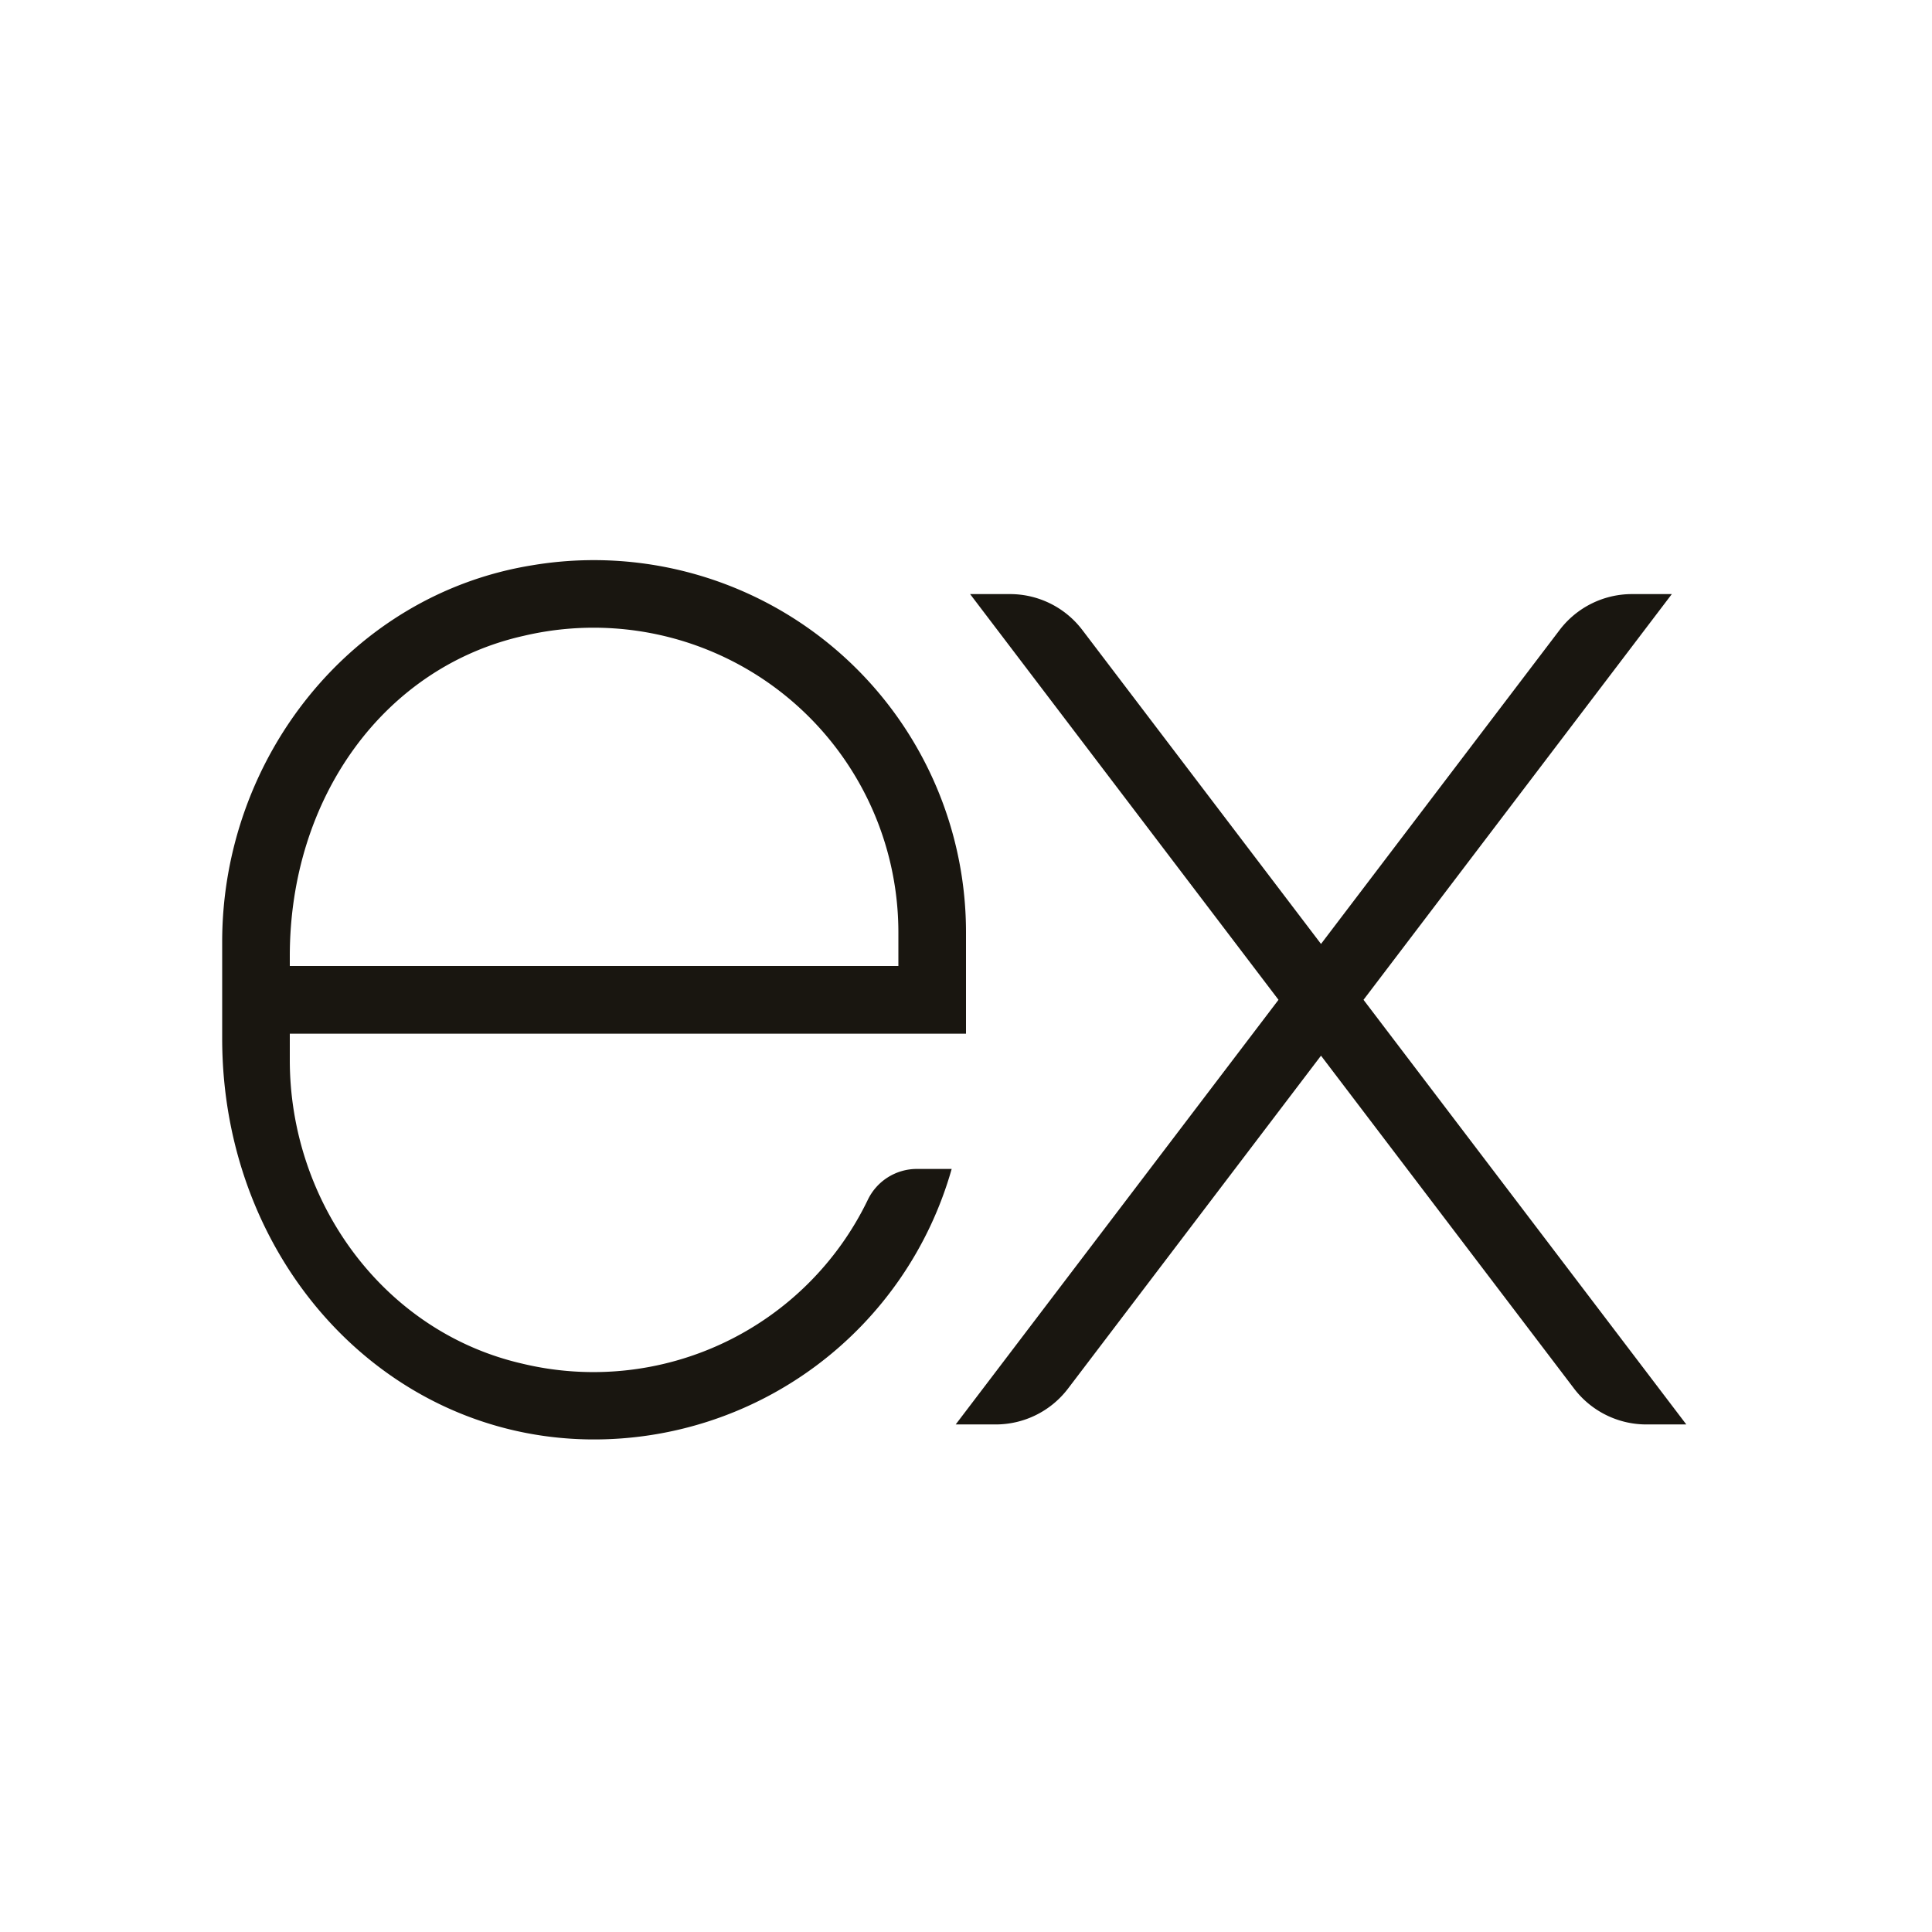
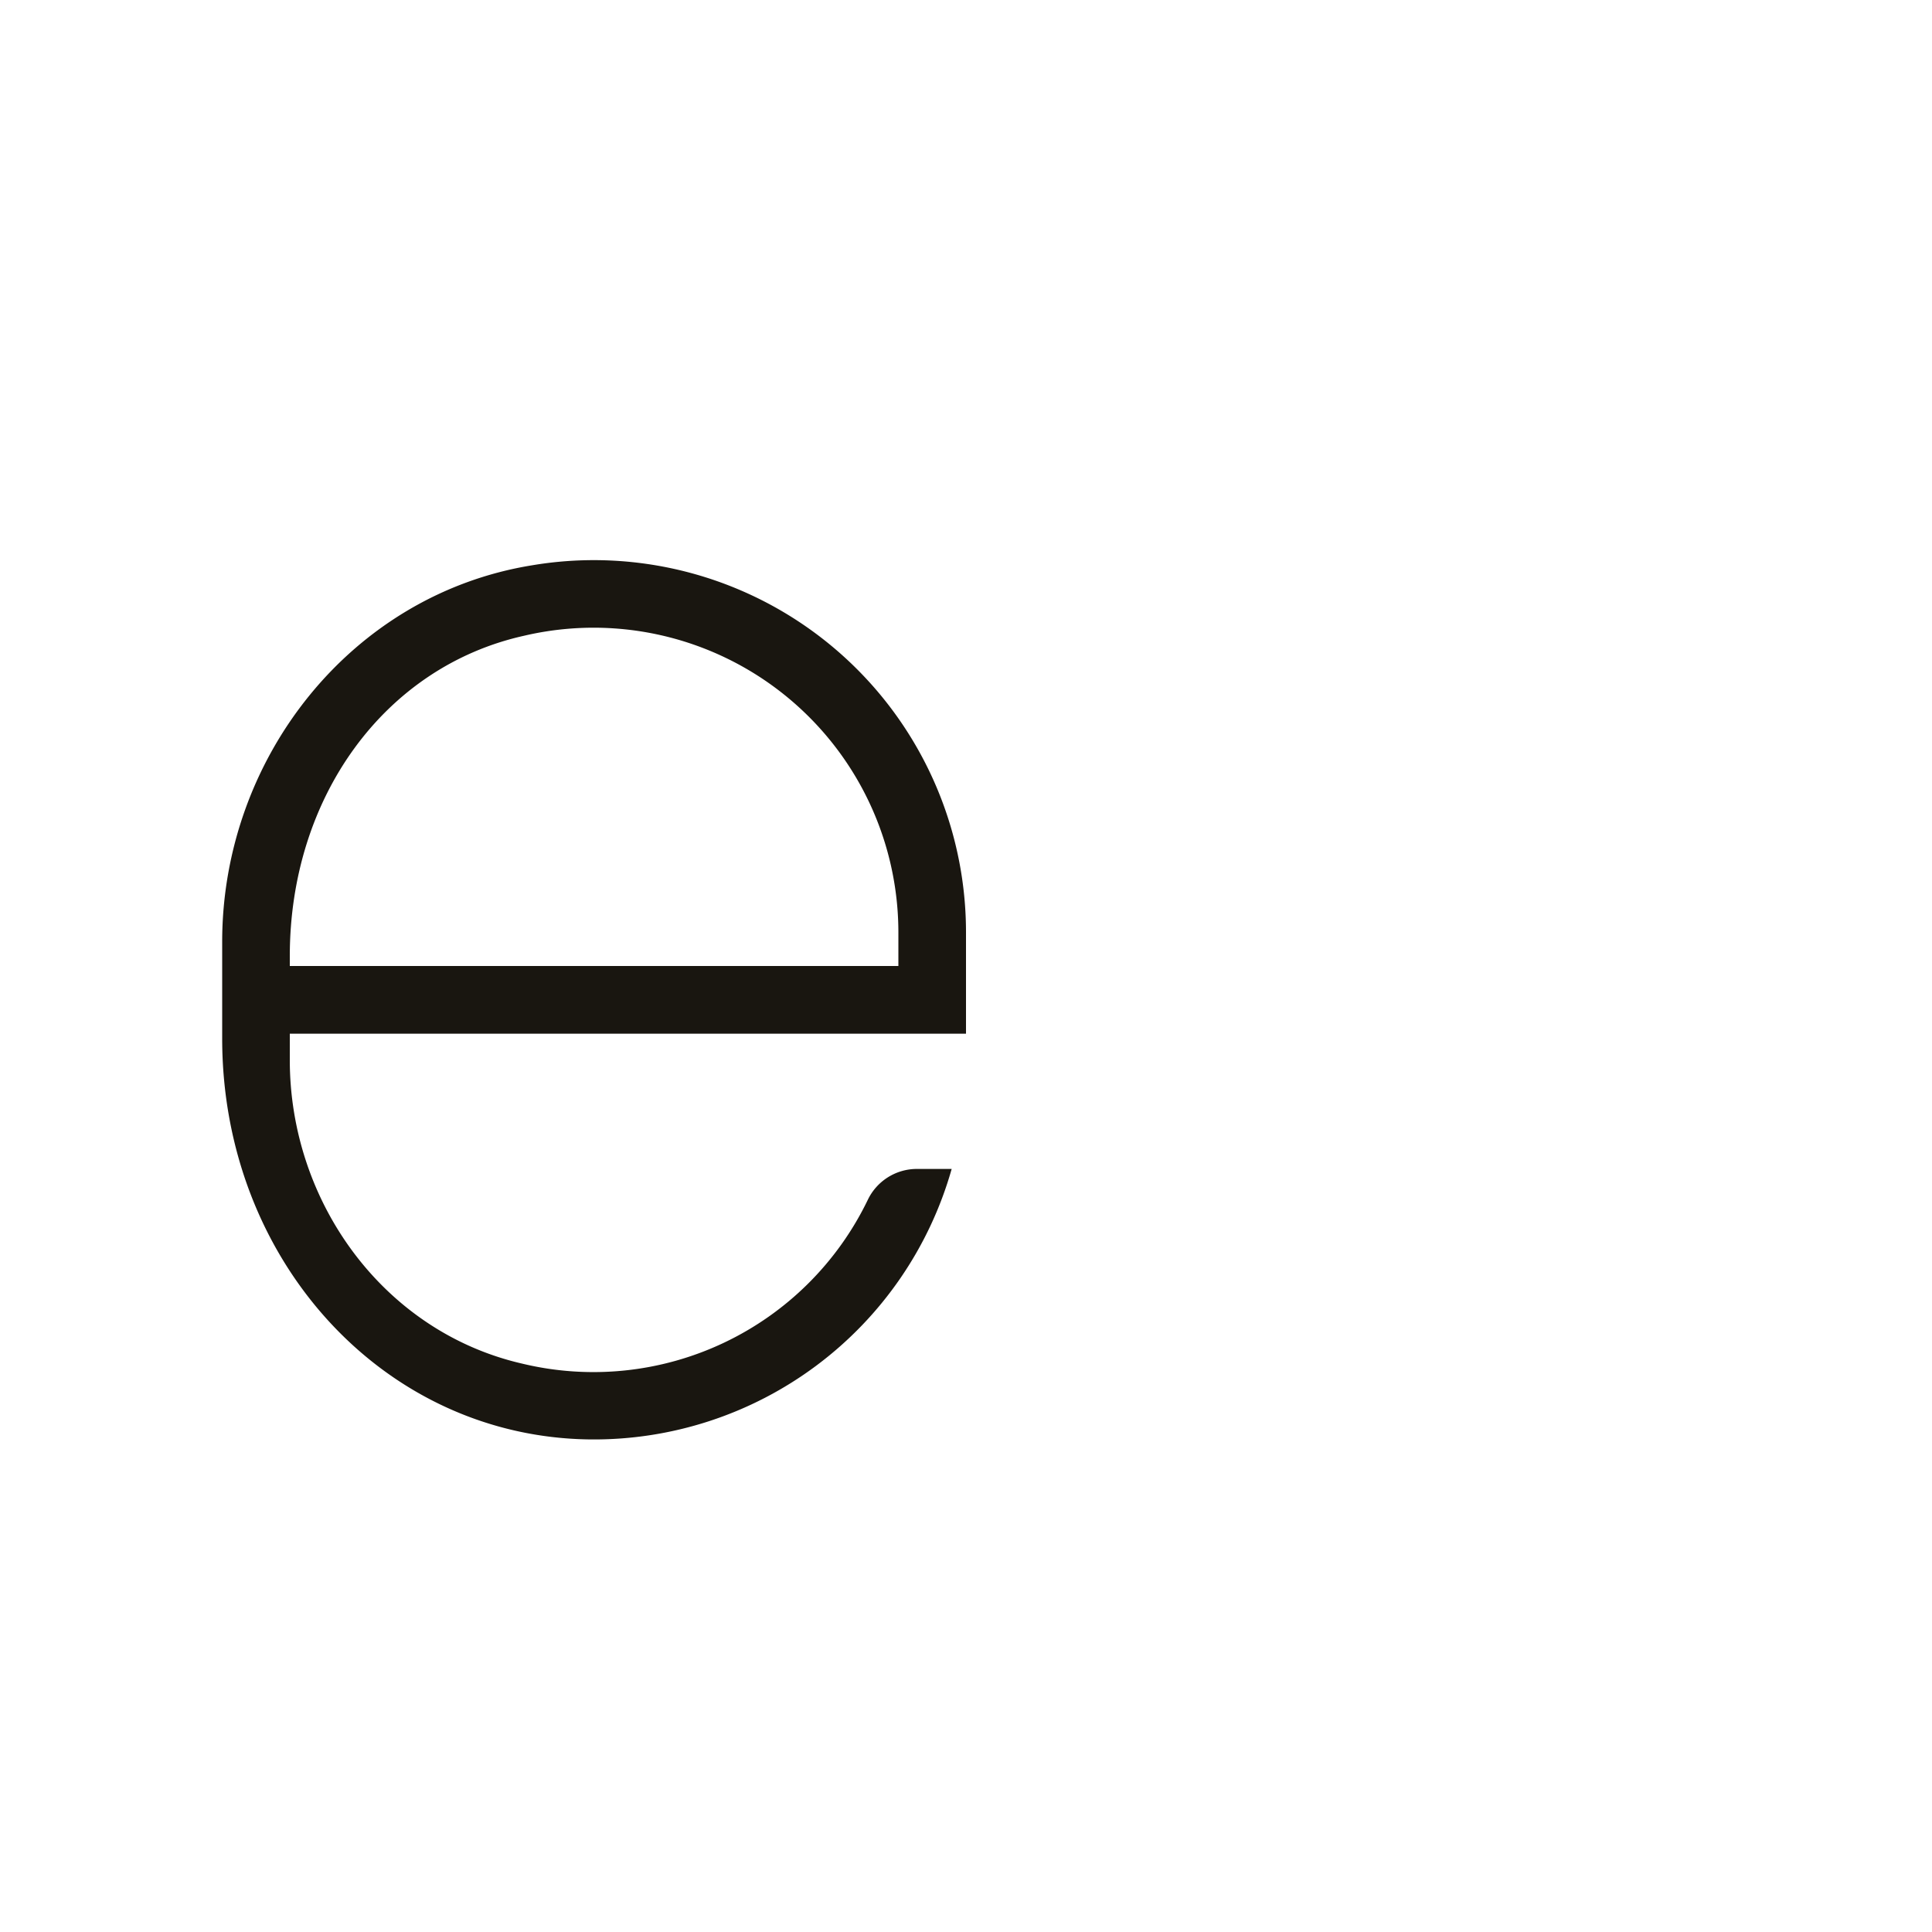
<svg xmlns="http://www.w3.org/2000/svg" width="24" height="24">
-   <path d="M11.873 17.695h.495c.353 0 .685-.164.899-.445l3.143-4.136 3.144 4.136a1.129 1.129 0 0 0 .898.445h.496l-4.01-5.275 3.83-5.04h-.495c-.353 0-.685.165-.899.446l-2.964 3.9-2.965-3.9a1.128 1.128 0 0 0-.898-.446h-.496l3.831 5.04-4.01 5.275z" />
  <path d="M12 12.84v-1.26a4.623 4.623 0 0 0-5.388-4.558C4.36 7.385 2.76 9.42 2.76 11.7v1.2c0 2.753 2.006 4.95 4.565 4.981a4.618 4.618 0 0 0 4.497-3.36h-.432a.676.676 0 0 0-.61.384 3.783 3.783 0 0 1-4.295 2.034c-1.72-.396-2.885-2.006-2.885-3.77v-.328H12zm-8.4-.962c0-1.977 1.178-3.594 2.908-3.98a3.786 3.786 0 0 1 4.652 3.682V12H3.6v-.122z" />
  <style>path{fill:#191610}@media (prefers-color-scheme:dark){path{fill:#fefefe}}</style>
</svg>